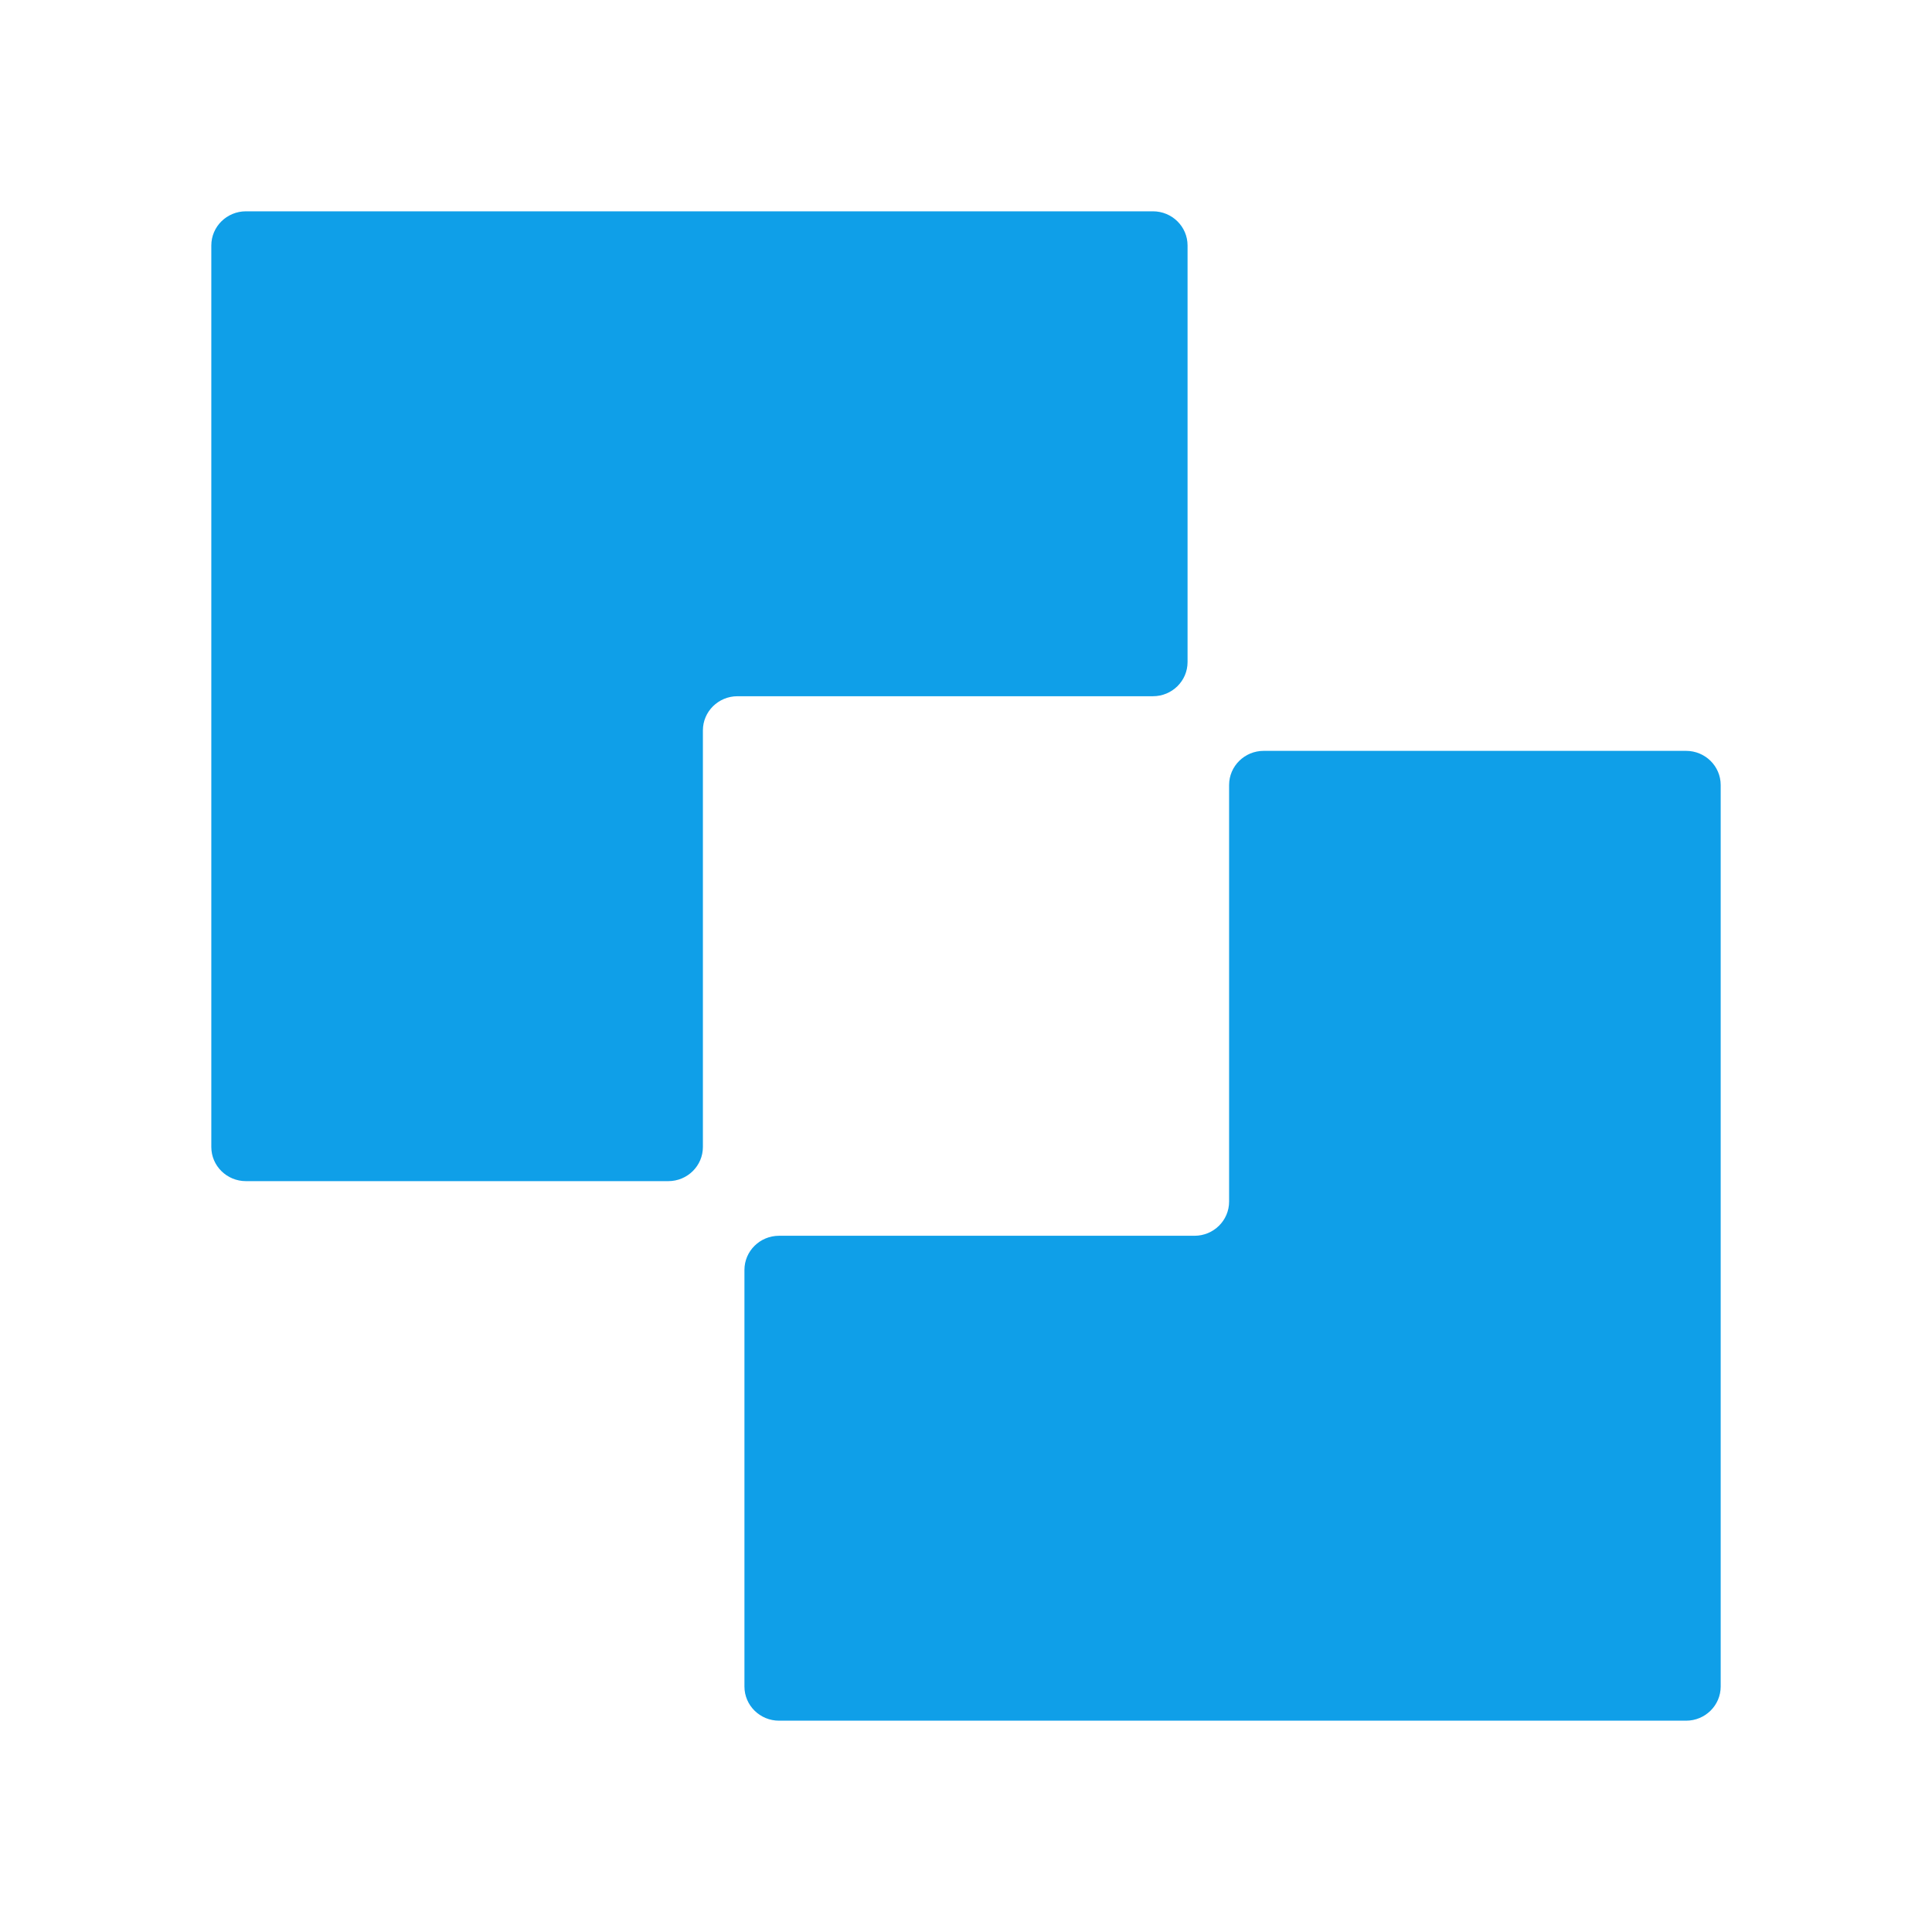
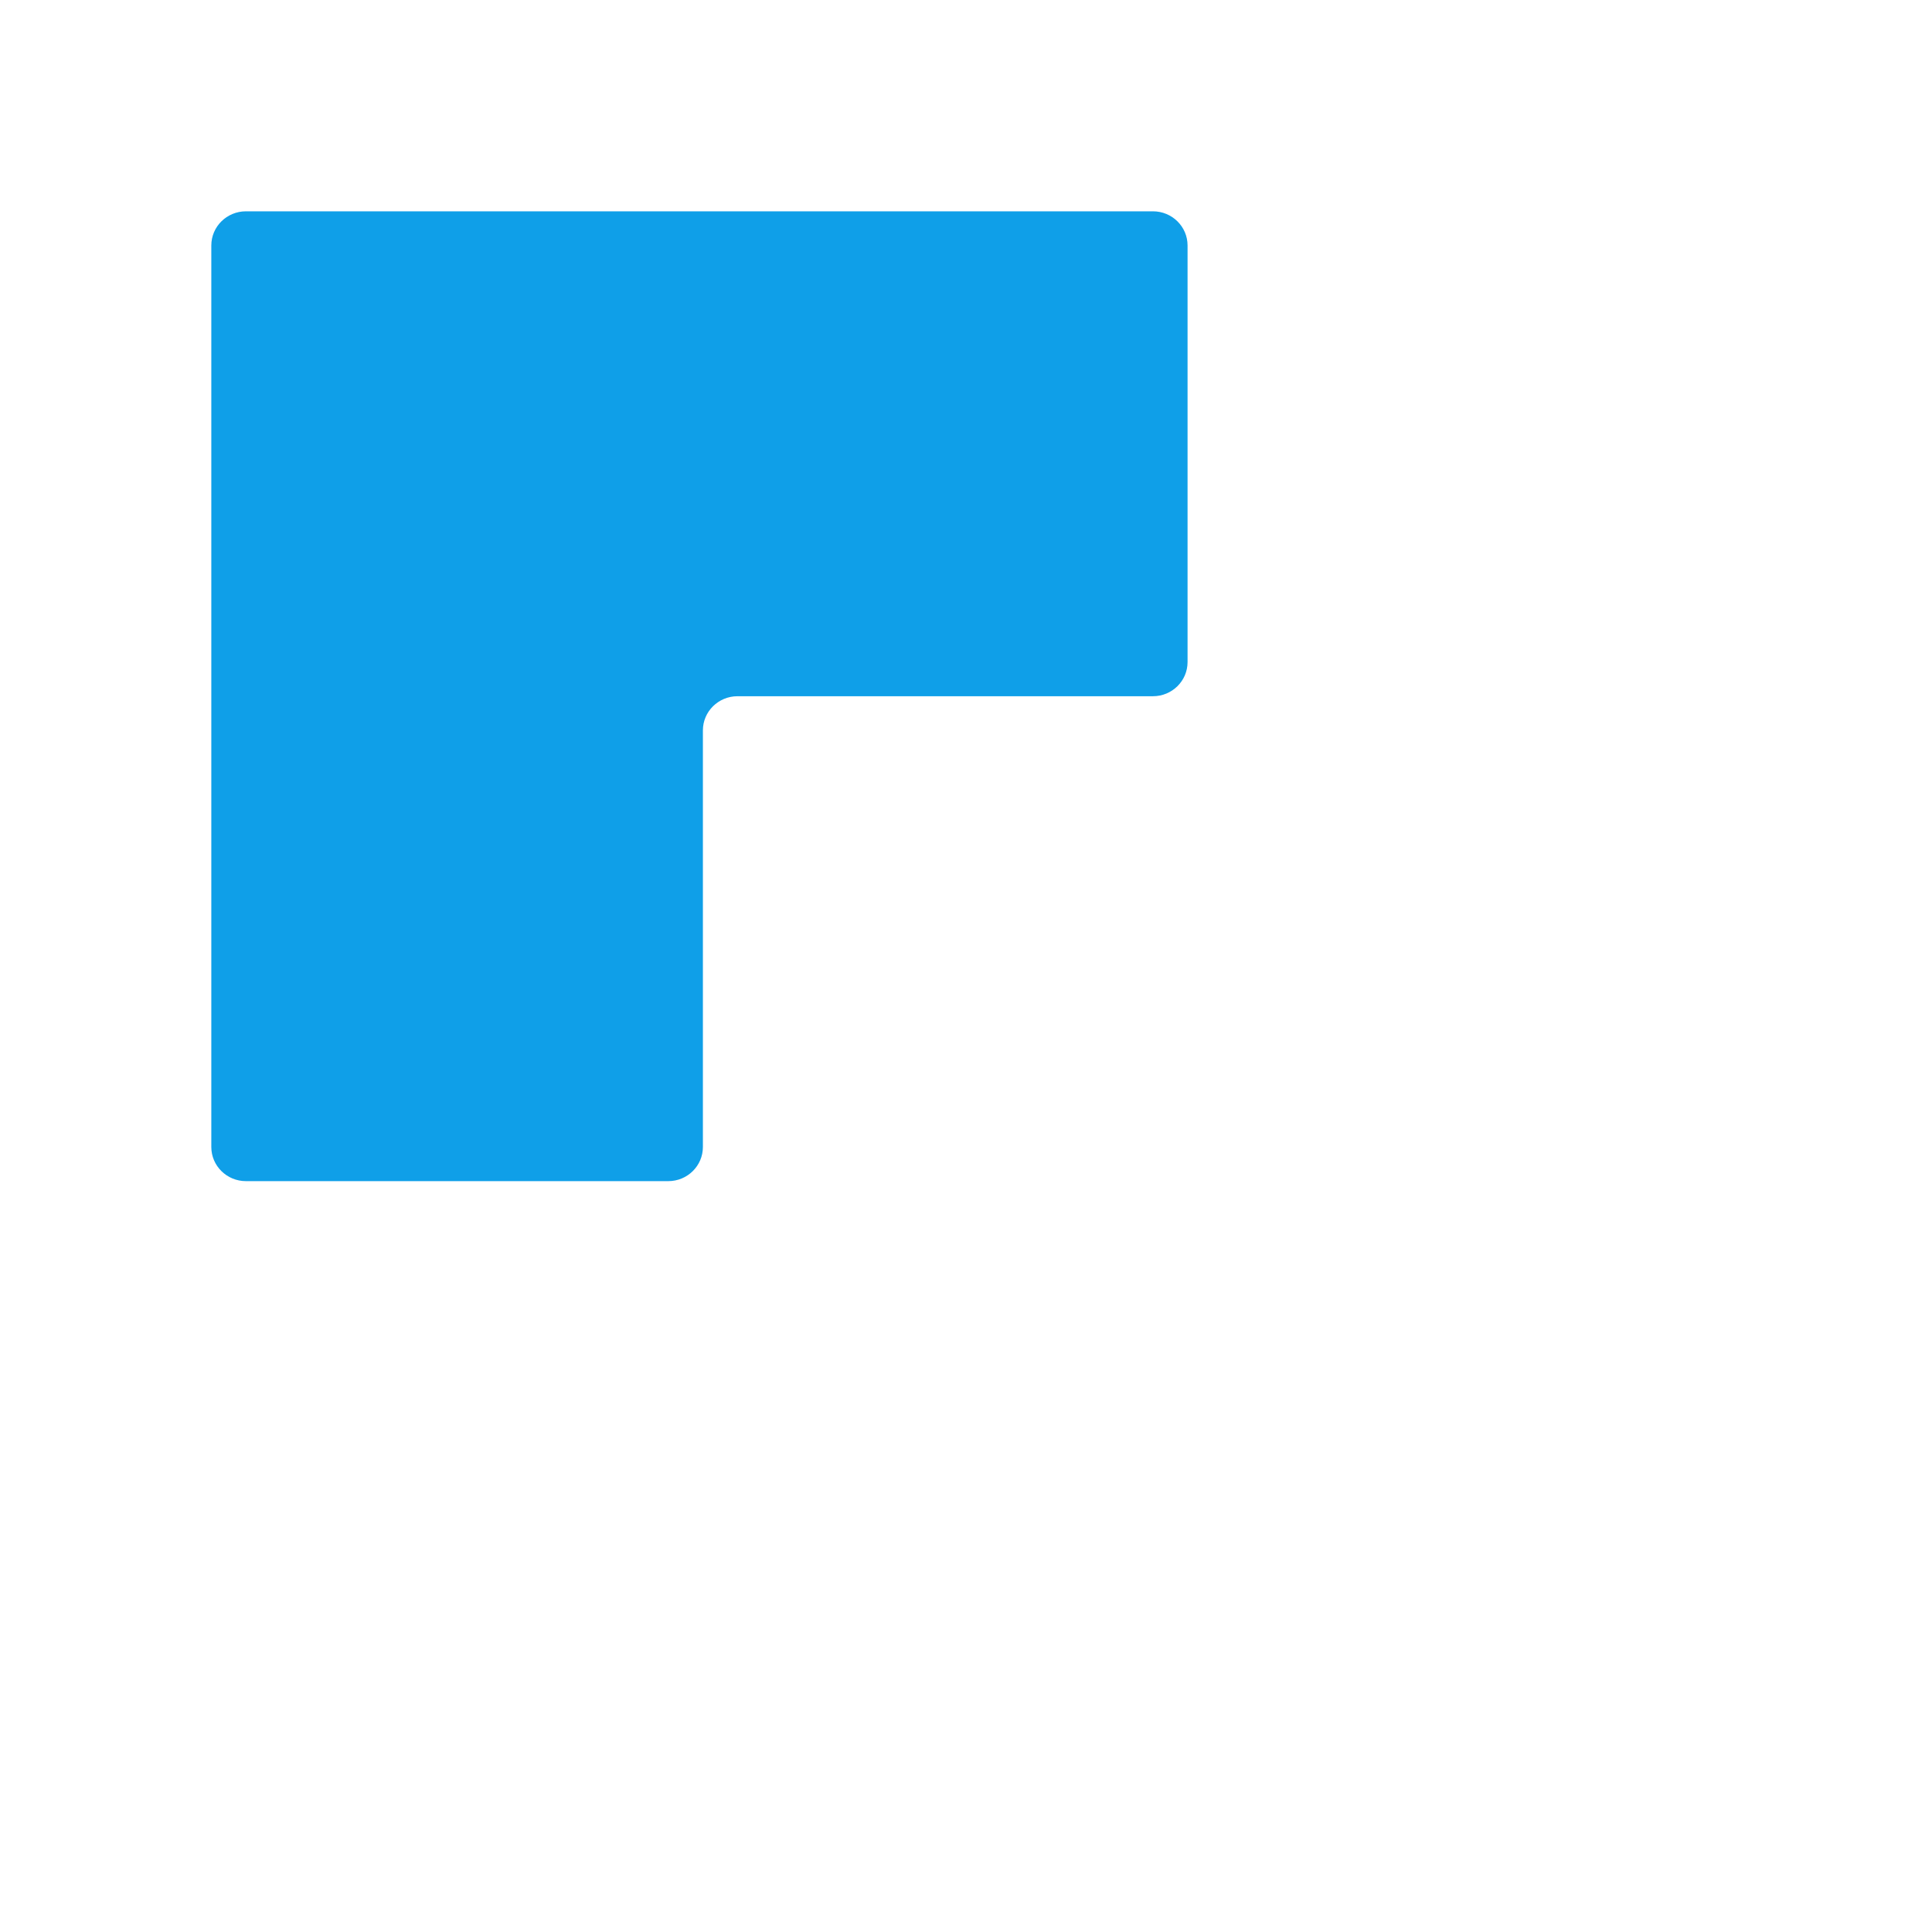
<svg xmlns="http://www.w3.org/2000/svg" width="512" height="512" viewBox="0 0 512 512" fill="none">
  <path d="M56 65.05C56 60.052 60.108 56 65.174 56H305.541C310.608 56 314.716 60.052 314.716 65.05V175.457C314.716 180.455 310.608 184.507 305.541 184.507H195.45C190.383 184.507 186.275 188.559 186.275 193.557V303.964C186.275 308.962 182.168 313.014 177.101 313.014H65.174C60.108 313.014 56 308.962 56 303.964V65.05Z" fill="#0F9FE8" />
-   <path d="M456 446.95C456 451.948 451.892 456 446.826 456H206.459C201.392 456 197.284 451.948 197.284 446.95V336.543C197.284 331.545 201.392 327.493 206.459 327.493H316.55C321.617 327.493 325.725 323.441 325.725 318.443V208.036C325.725 203.038 329.832 198.986 334.899 198.986H446.826C451.893 198.986 456 203.038 456 208.036V446.95Z" fill="#0F9FE8" />
</svg>